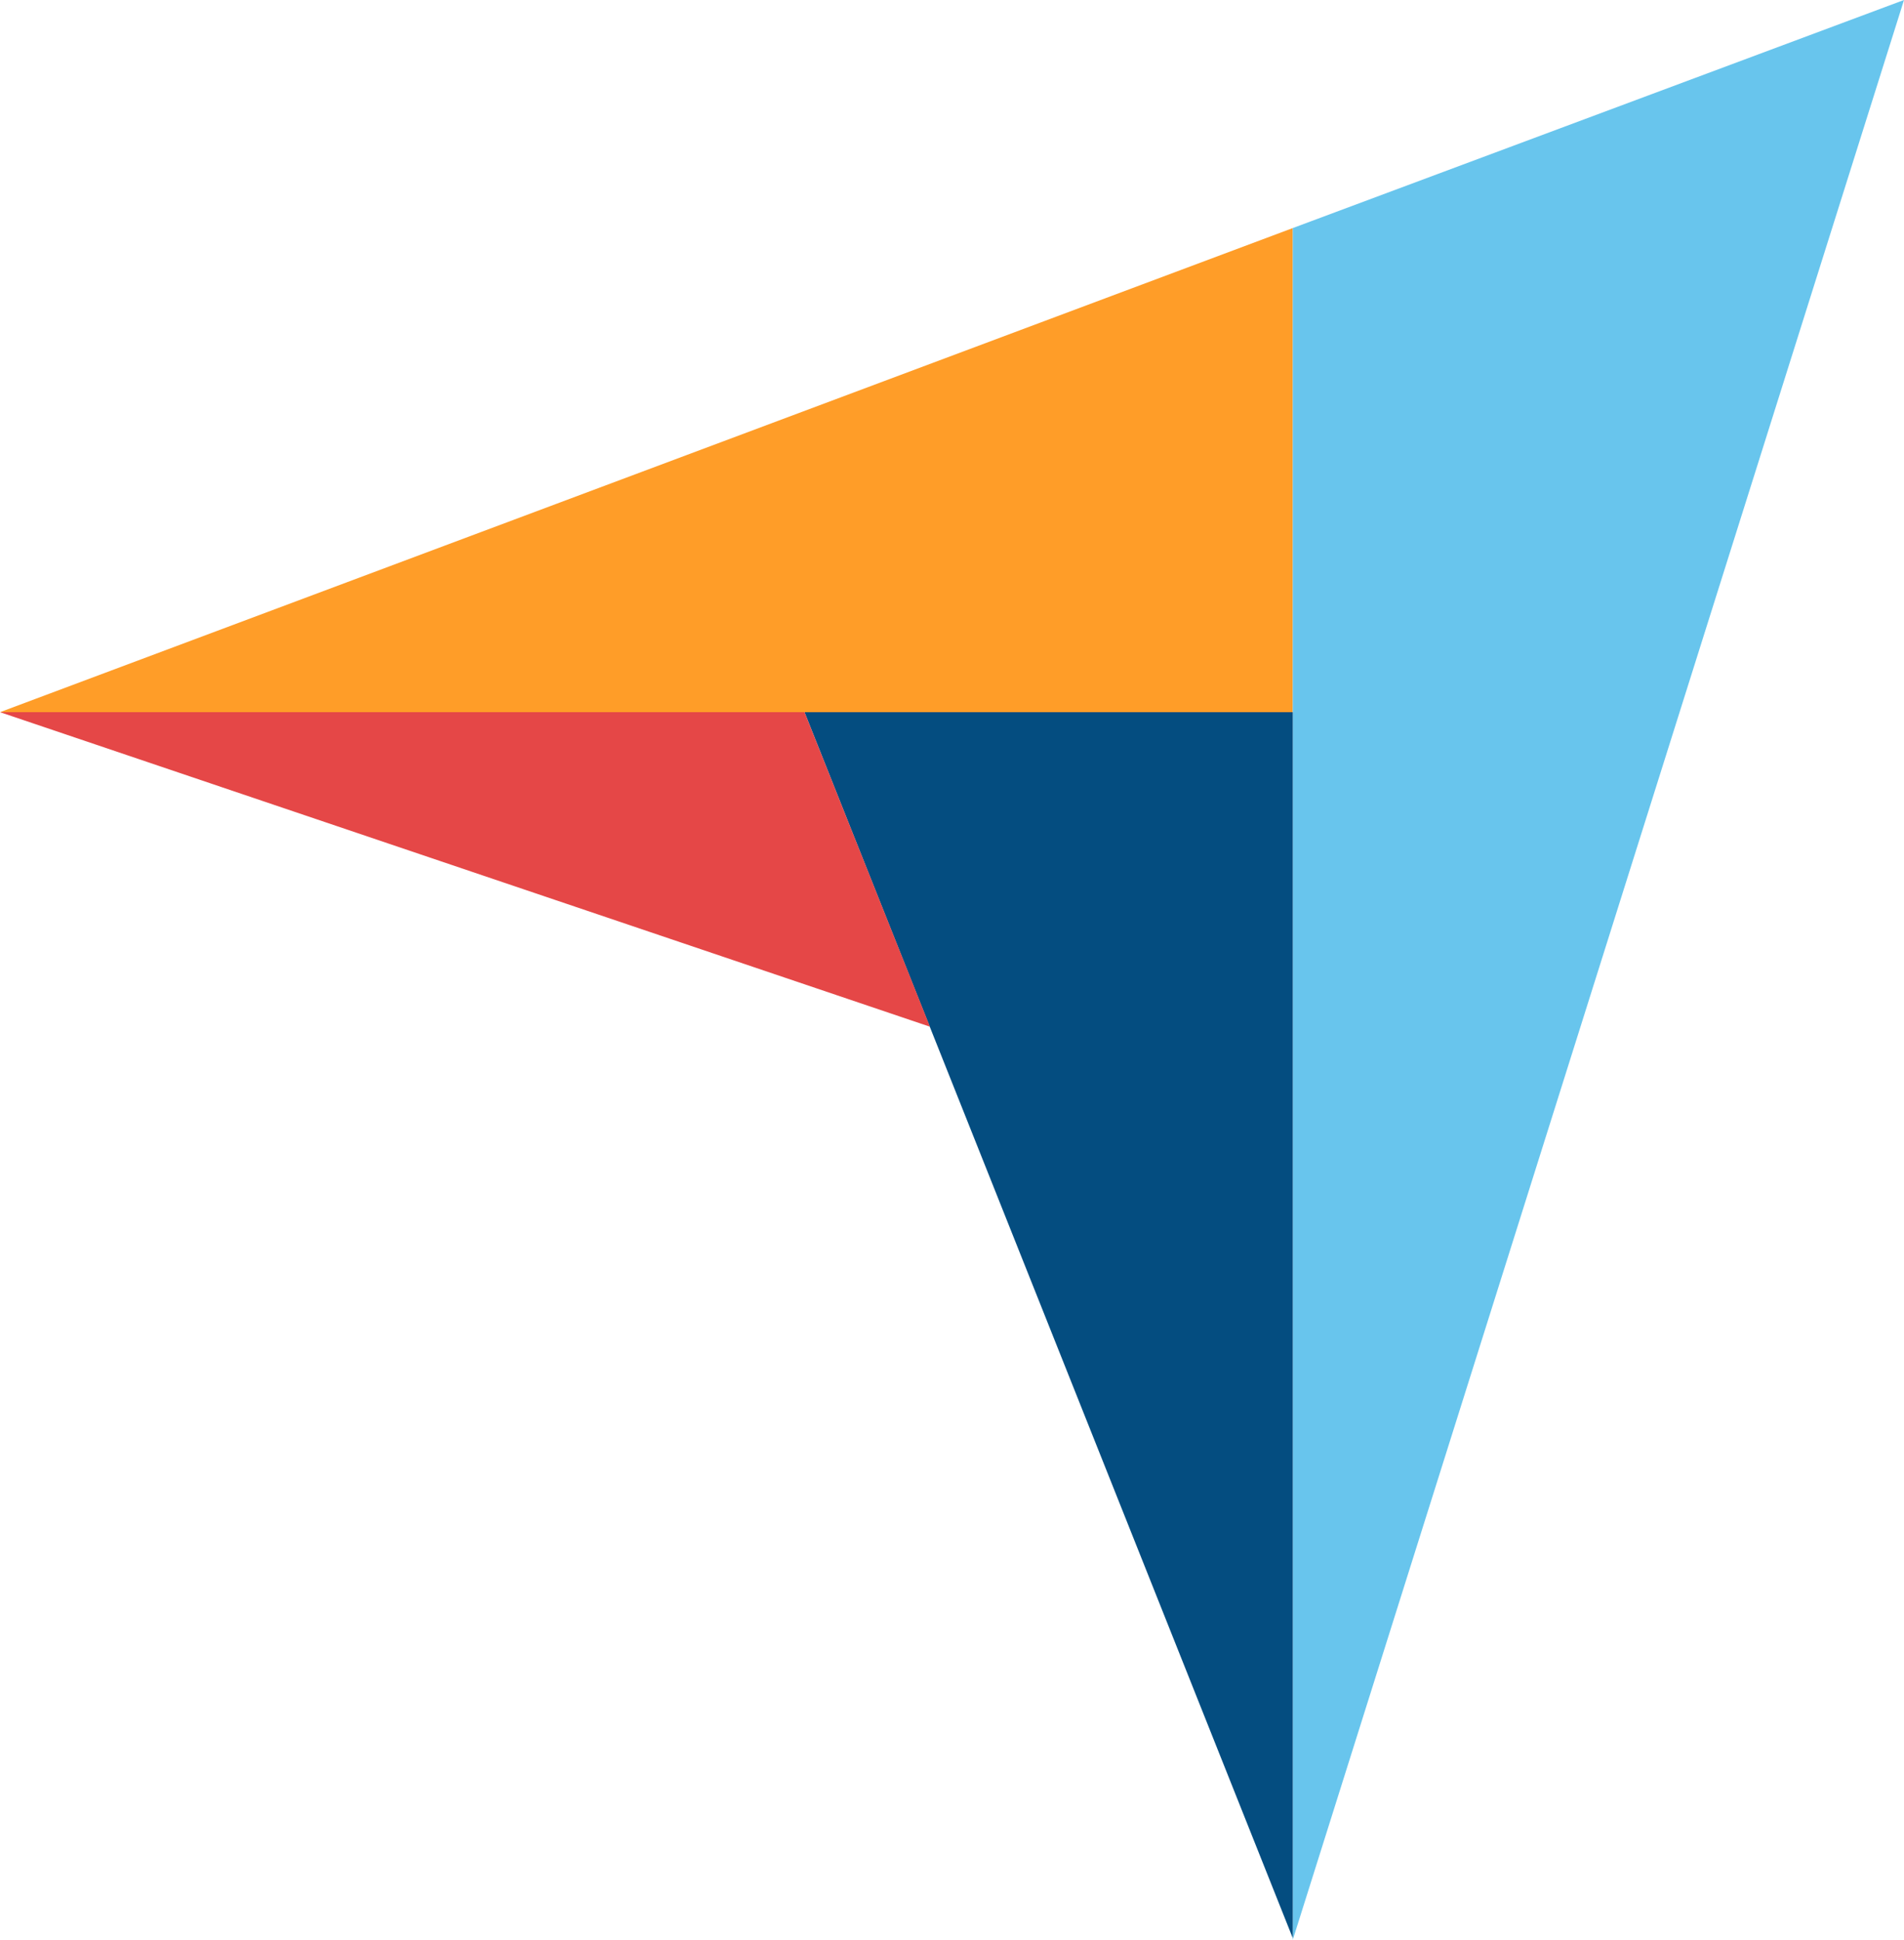
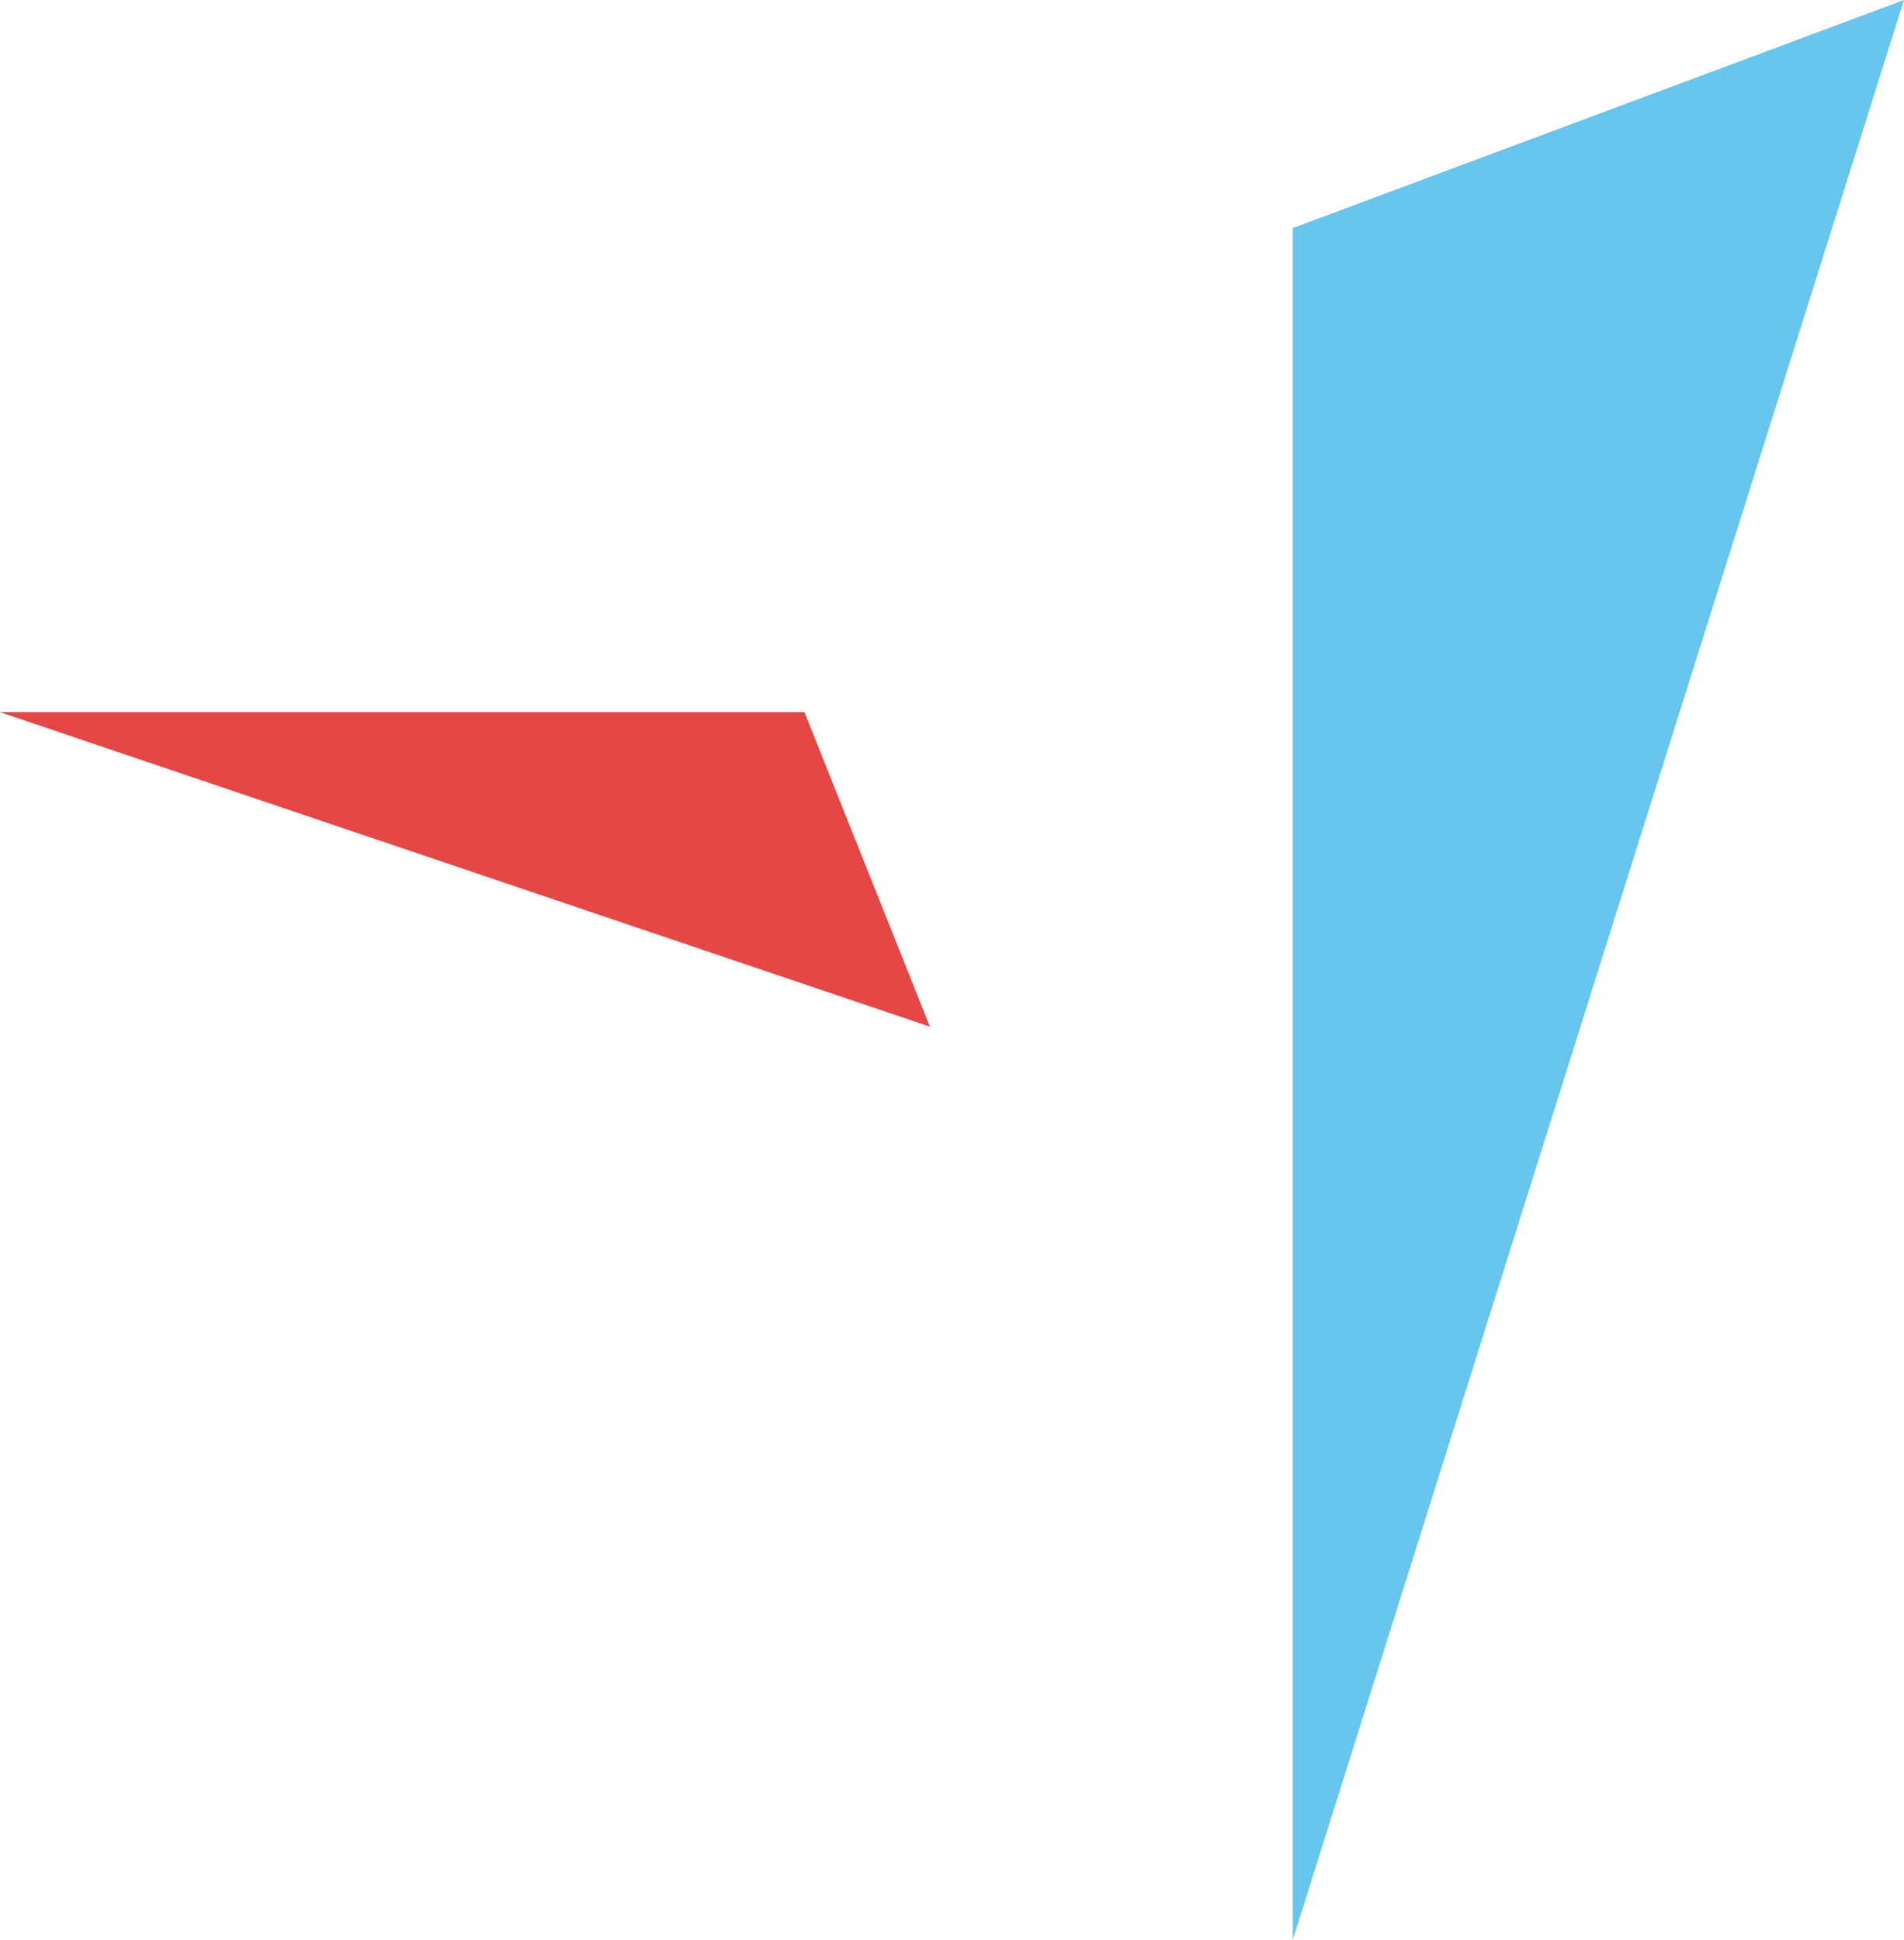
<svg xmlns="http://www.w3.org/2000/svg" id="Layer_1" data-name="Layer 1" viewBox="0 0 22.46 22.88">
  <defs>
    <style>
      .cls-1 {
        fill: #044d80;
      }

      .cls-2 {
        fill: #68c5ed;
      }

      .cls-3 {
        fill: #ff9d28;
      }

      .cls-4 {
        fill: #e54747;
      }
    </style>
  </defs>
-   <path class="cls-3" d="M0,8.4H15.25V2.69L0,8.4Z" />
  <path class="cls-2" d="M15.25,2.69V22.88L22.46,0l-7.21,2.69Z" />
-   <path class="cls-1" d="M15.25,8.4h-5.76l5.76,14.46V8.4Z" />
  <path class="cls-4" d="M0,8.4l10.97,3.71-1.48-3.71H0Z" />
</svg>